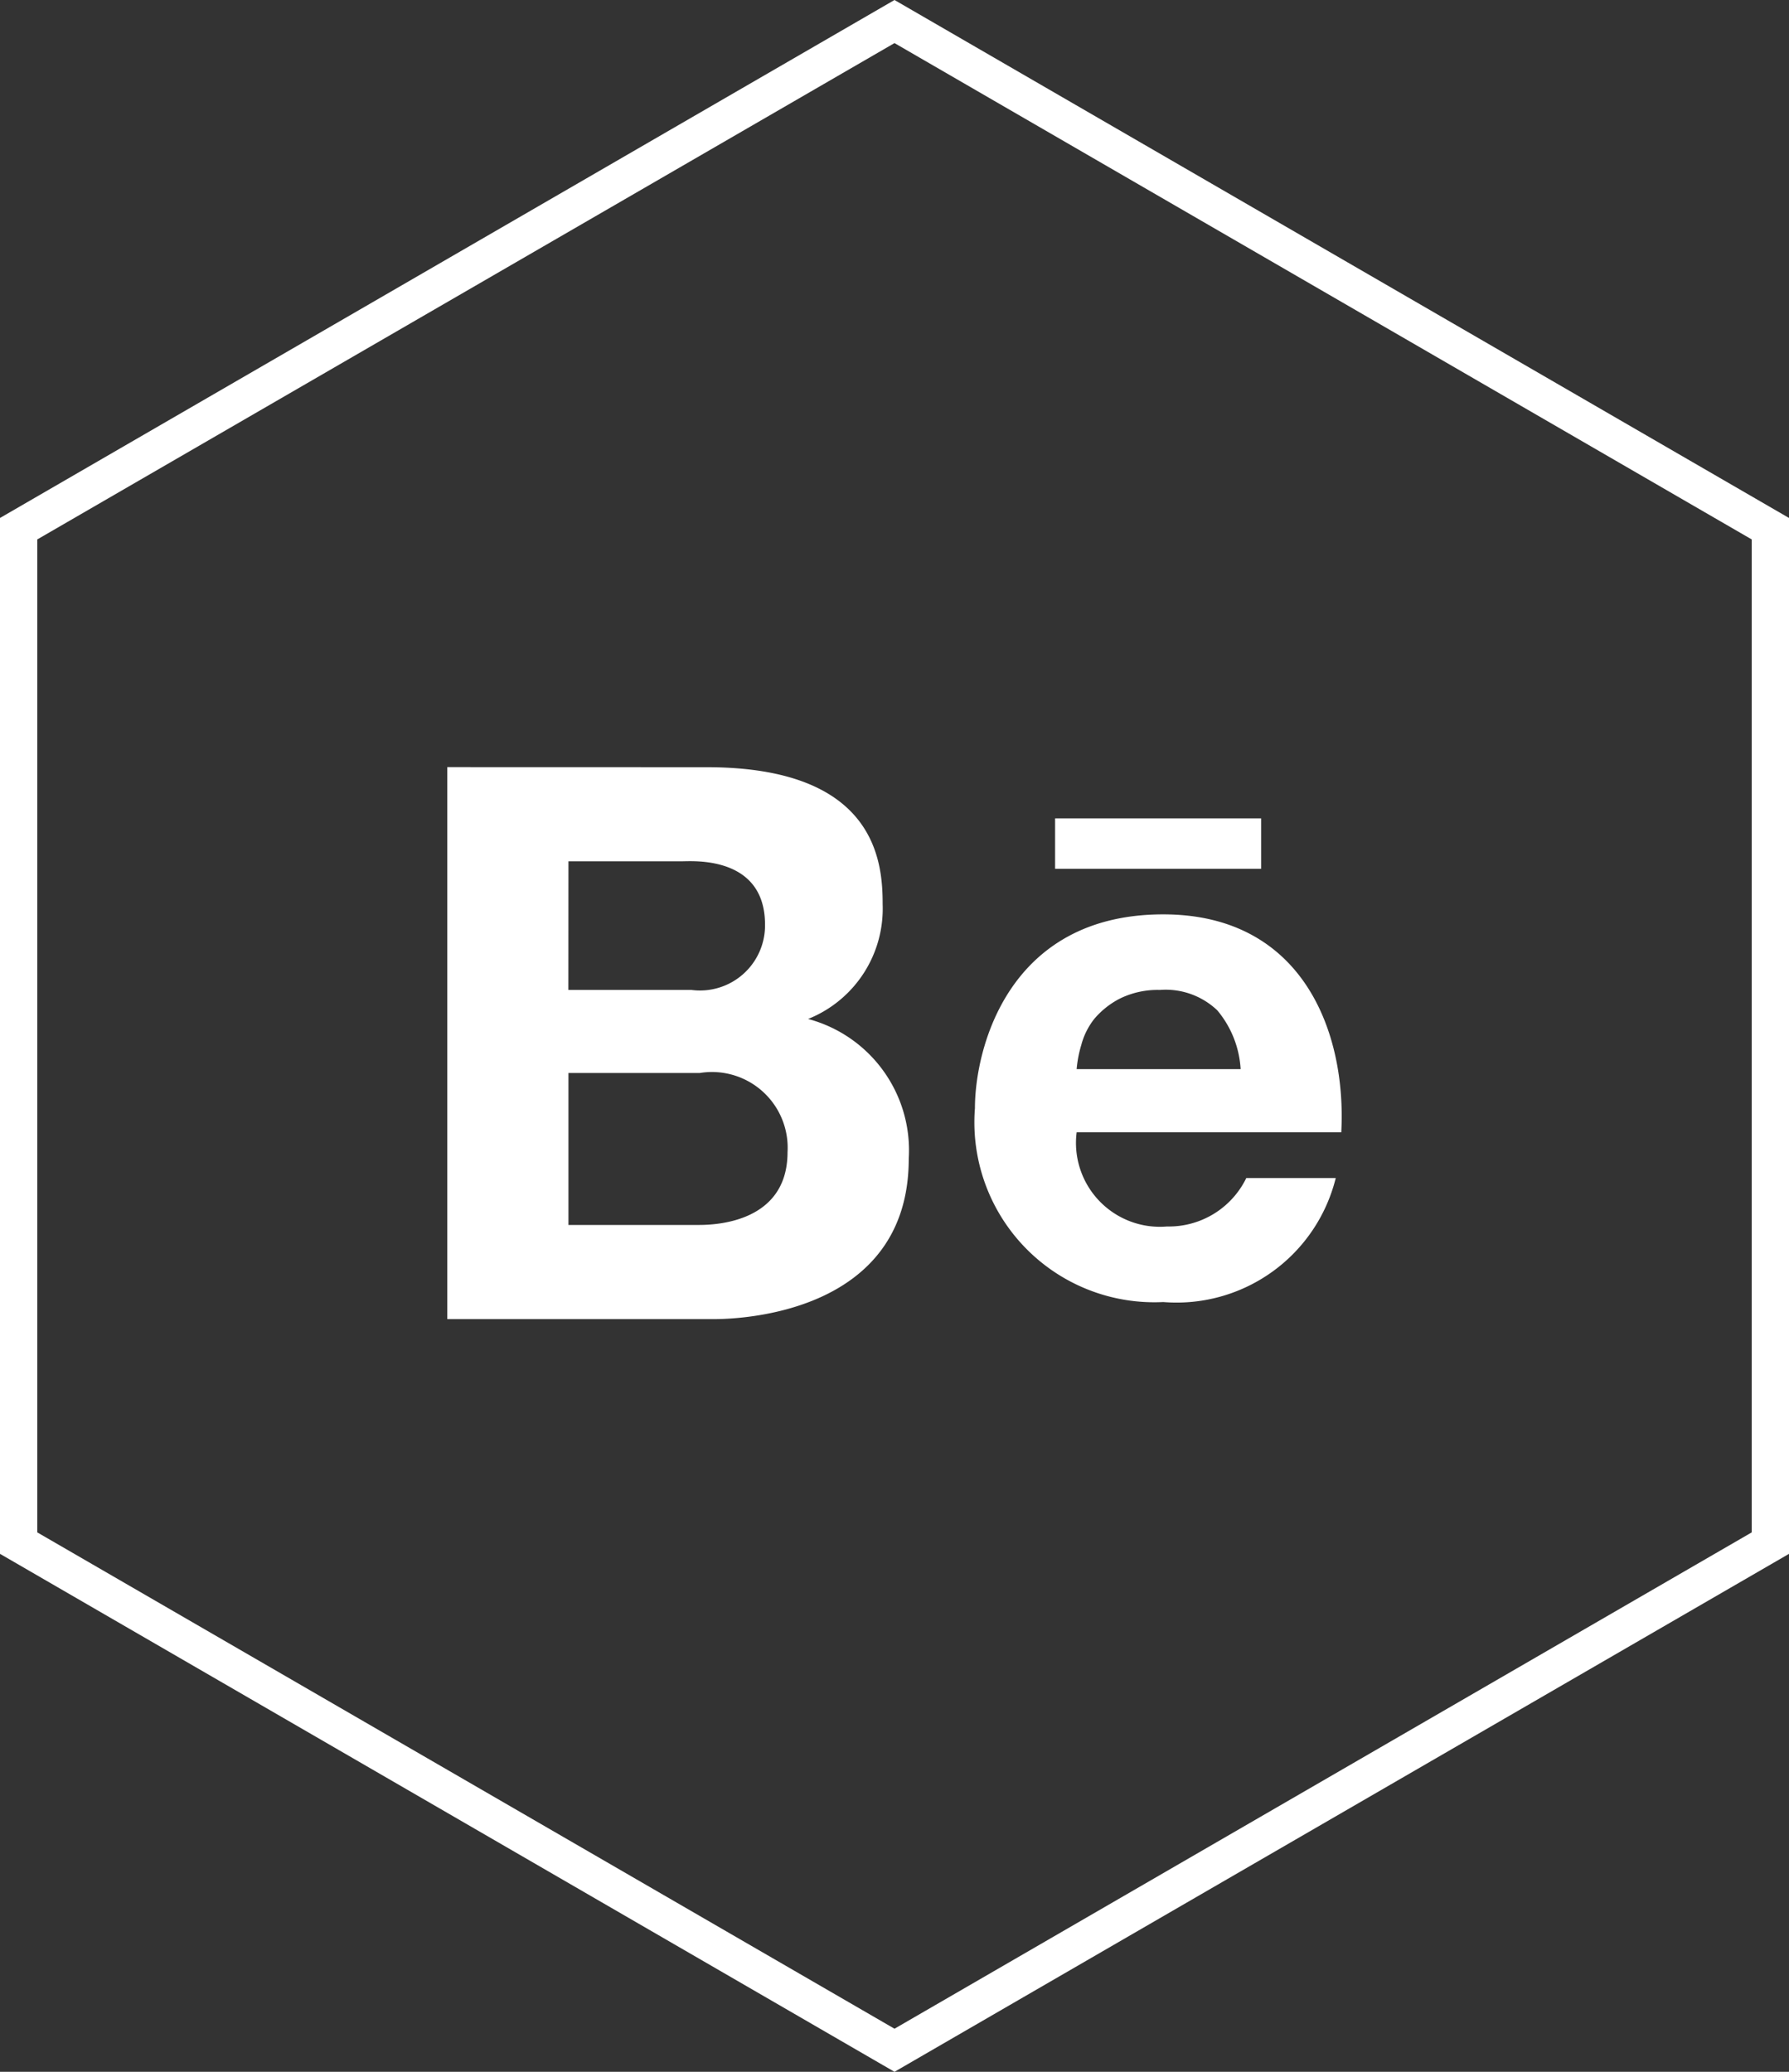
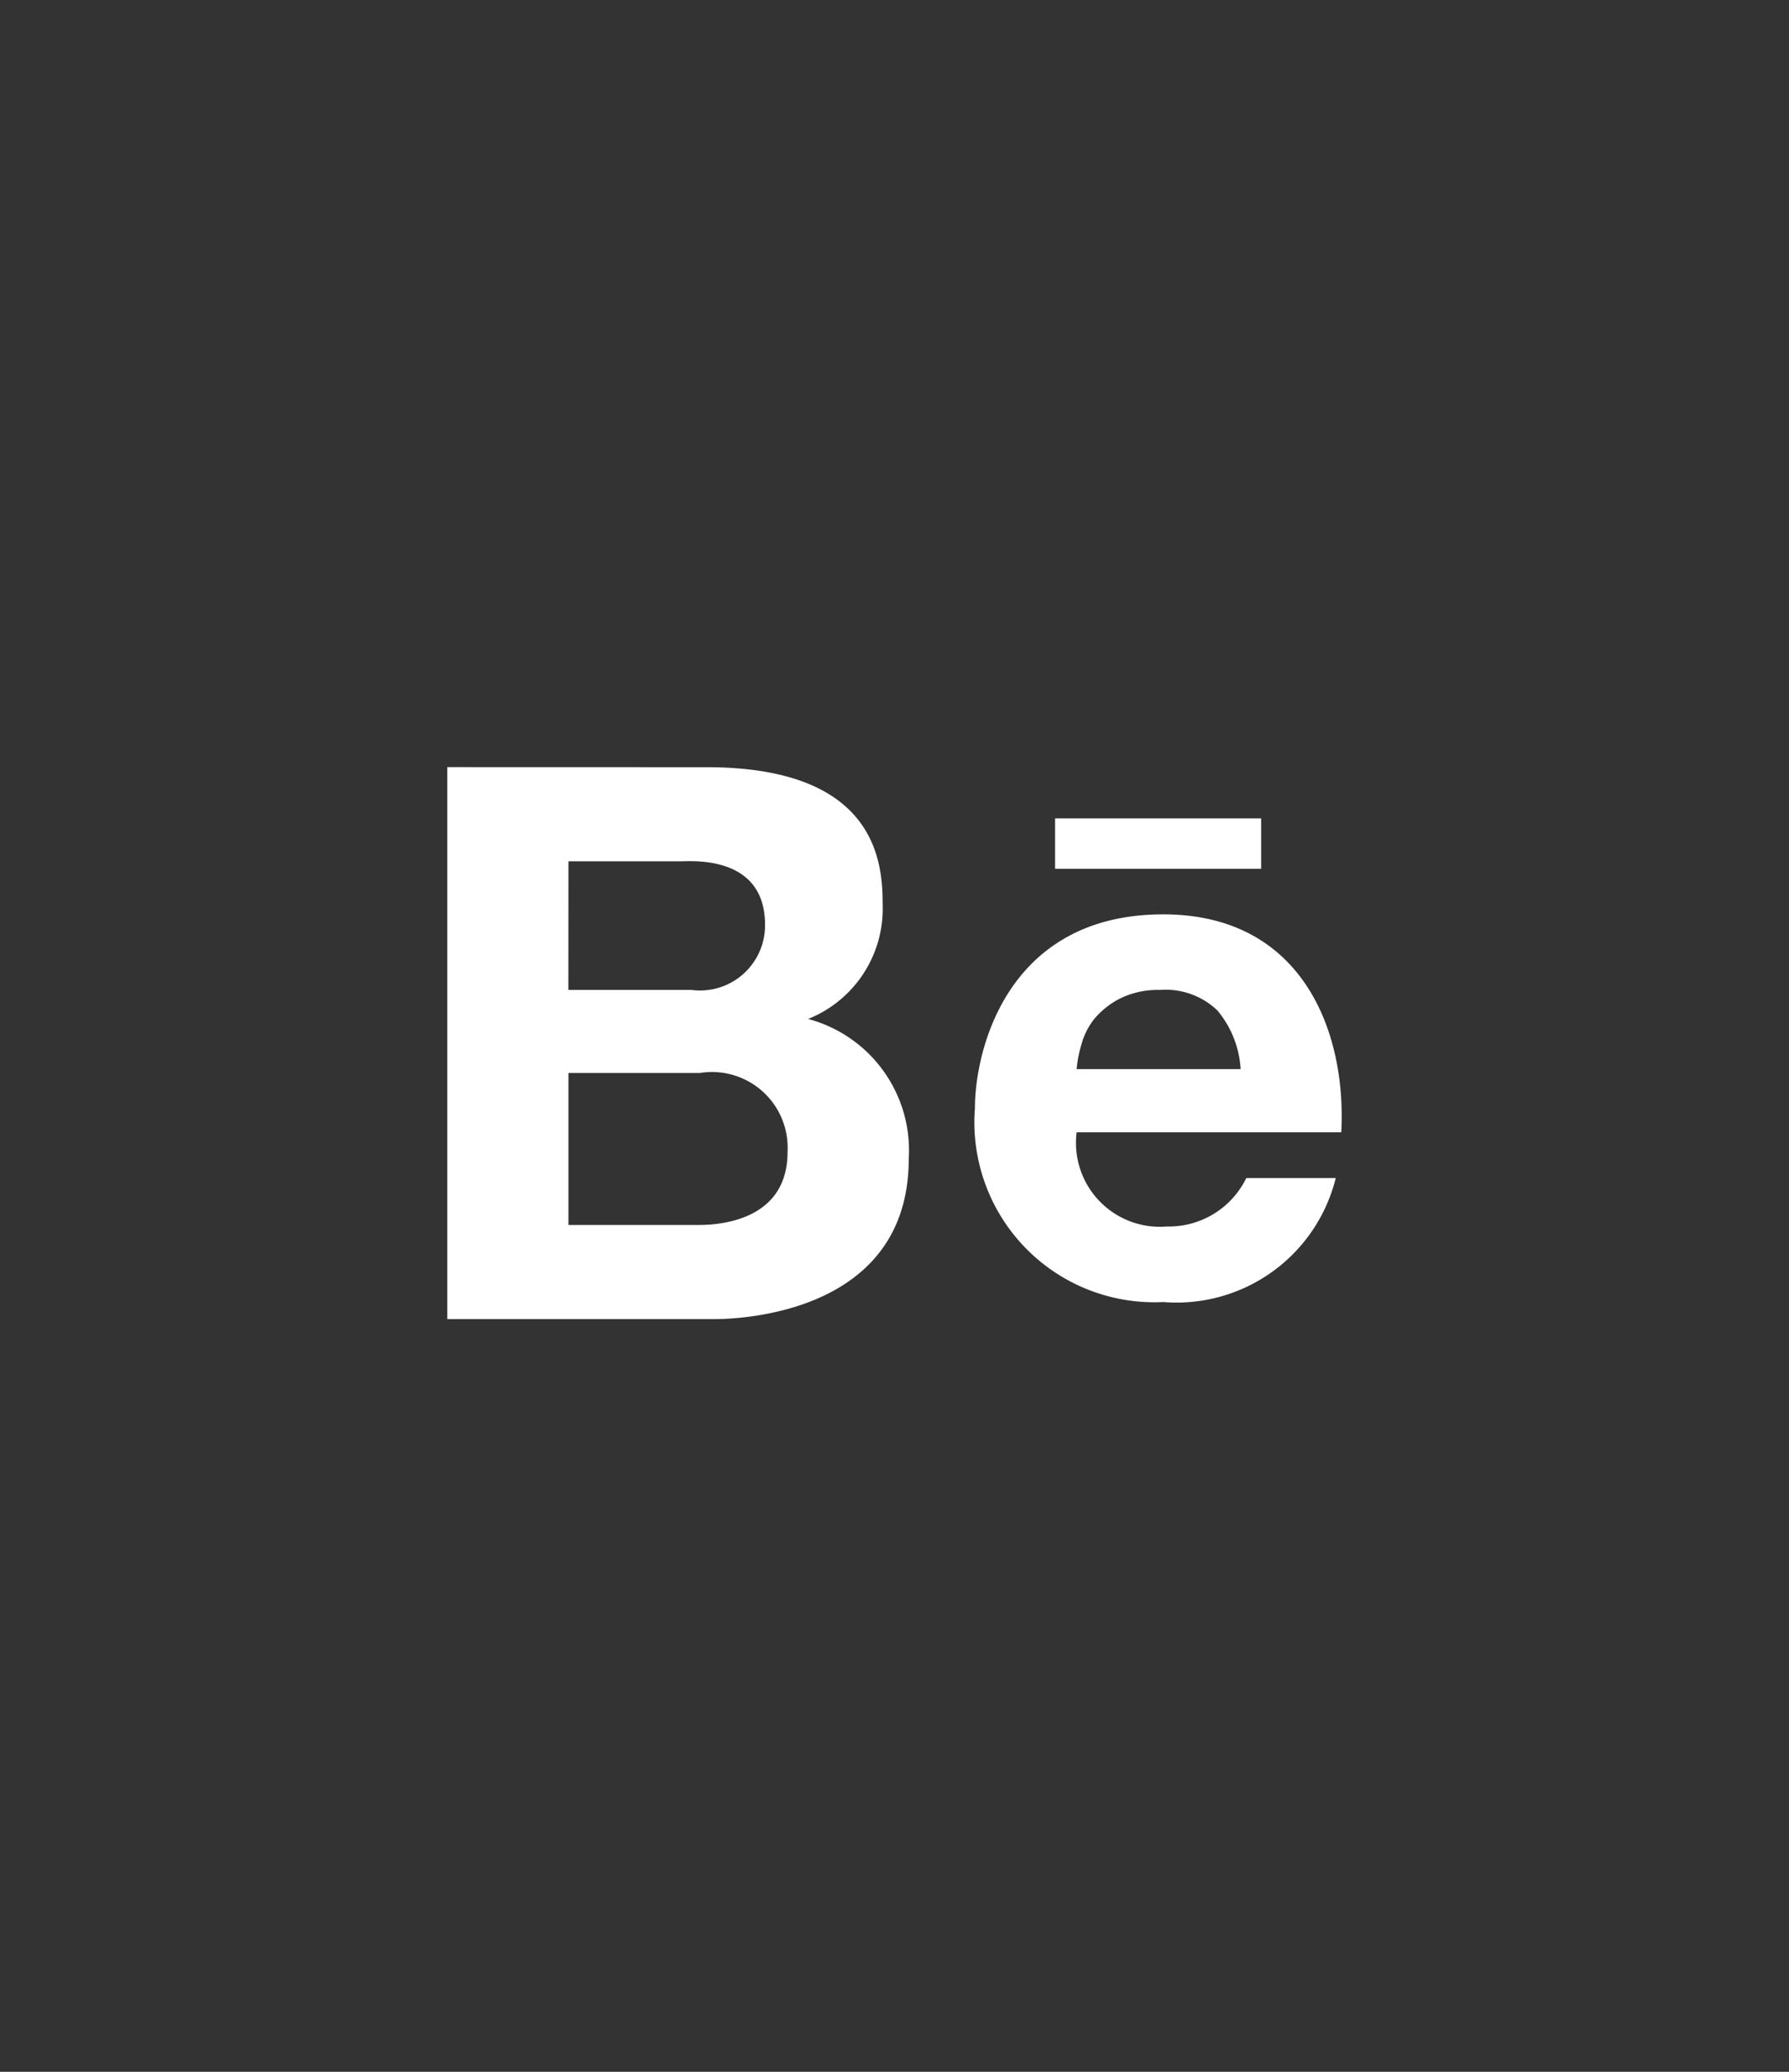
<svg xmlns="http://www.w3.org/2000/svg" width="48" height="55.579" viewBox="0 0 48 55.579">
  <rect x="0" y="0" width="48" height="55.579" fill="#333333" stroke="none" />
  <g id="Group_58" data-name="Group 58" transform="translate(-1306 -8946.421)">
    <g id="Polygon_10" data-name="Polygon 10" transform="translate(1306 9002) rotate(-90)" fill="none">
-       <path d="M41.684,0,55.579,24,41.684,48H13.895L0,24,13.895,0Z" stroke="none" />
-       <path d="M 14.471 1 L 1.156 24 L 14.471 47 L 41.108 47 L 54.423 24 L 41.108 1 L 14.471 1 M 13.895 0 L 41.684 0 L 55.579 24 L 41.684 48 L 13.895 48 L -3.814697265625e-06 24 L 13.895 0 Z" stroke="none" fill="#fff" />
-     </g>
+       </g>
    <path id="behance" d="M1,6.75V21.558H8.154c.663,0,5.228-.134,5.228-4.3a3.647,3.647,0,0,0-2.7-3.752,3.186,3.186,0,0,0,2-3.077c0-1.119-.159-3.677-4.728-3.677ZM17.309,8.126V9.477h5.528V8.126ZM4.252,9.276H7.3c.288,0,2.226-.153,2.226,1.7a1.745,1.745,0,0,1-1.976,1.751h-3.3ZM20.211,10.7c-4.18,0-5.053,3.63-5.053,5.2a4.828,4.828,0,0,0,5.053,5.2,4.4,4.4,0,0,0,4.628-3.327h-2.4a2.311,2.311,0,0,1-2.126,1.3,2.251,2.251,0,0,1-2.426-2.526h7.1C25.132,13.854,23.95,10.7,20.211,10.7Zm-.075,2.026a2.009,2.009,0,0,1,1.526.55,2.7,2.7,0,0,1,.625,1.576h-4.4a3.185,3.185,0,0,1,.125-.65,1.918,1.918,0,0,1,.35-.7,2.228,2.228,0,0,1,.7-.55A2.3,2.3,0,0,1,20.136,12.728ZM4.252,14.955H7.779a2.031,2.031,0,0,1,2.351,2.126c0,1.954-2.079,1.951-2.4,1.951H4.252Z" transform="translate(1317 8960.25)" fill="#fff" />
  </g>
</svg>